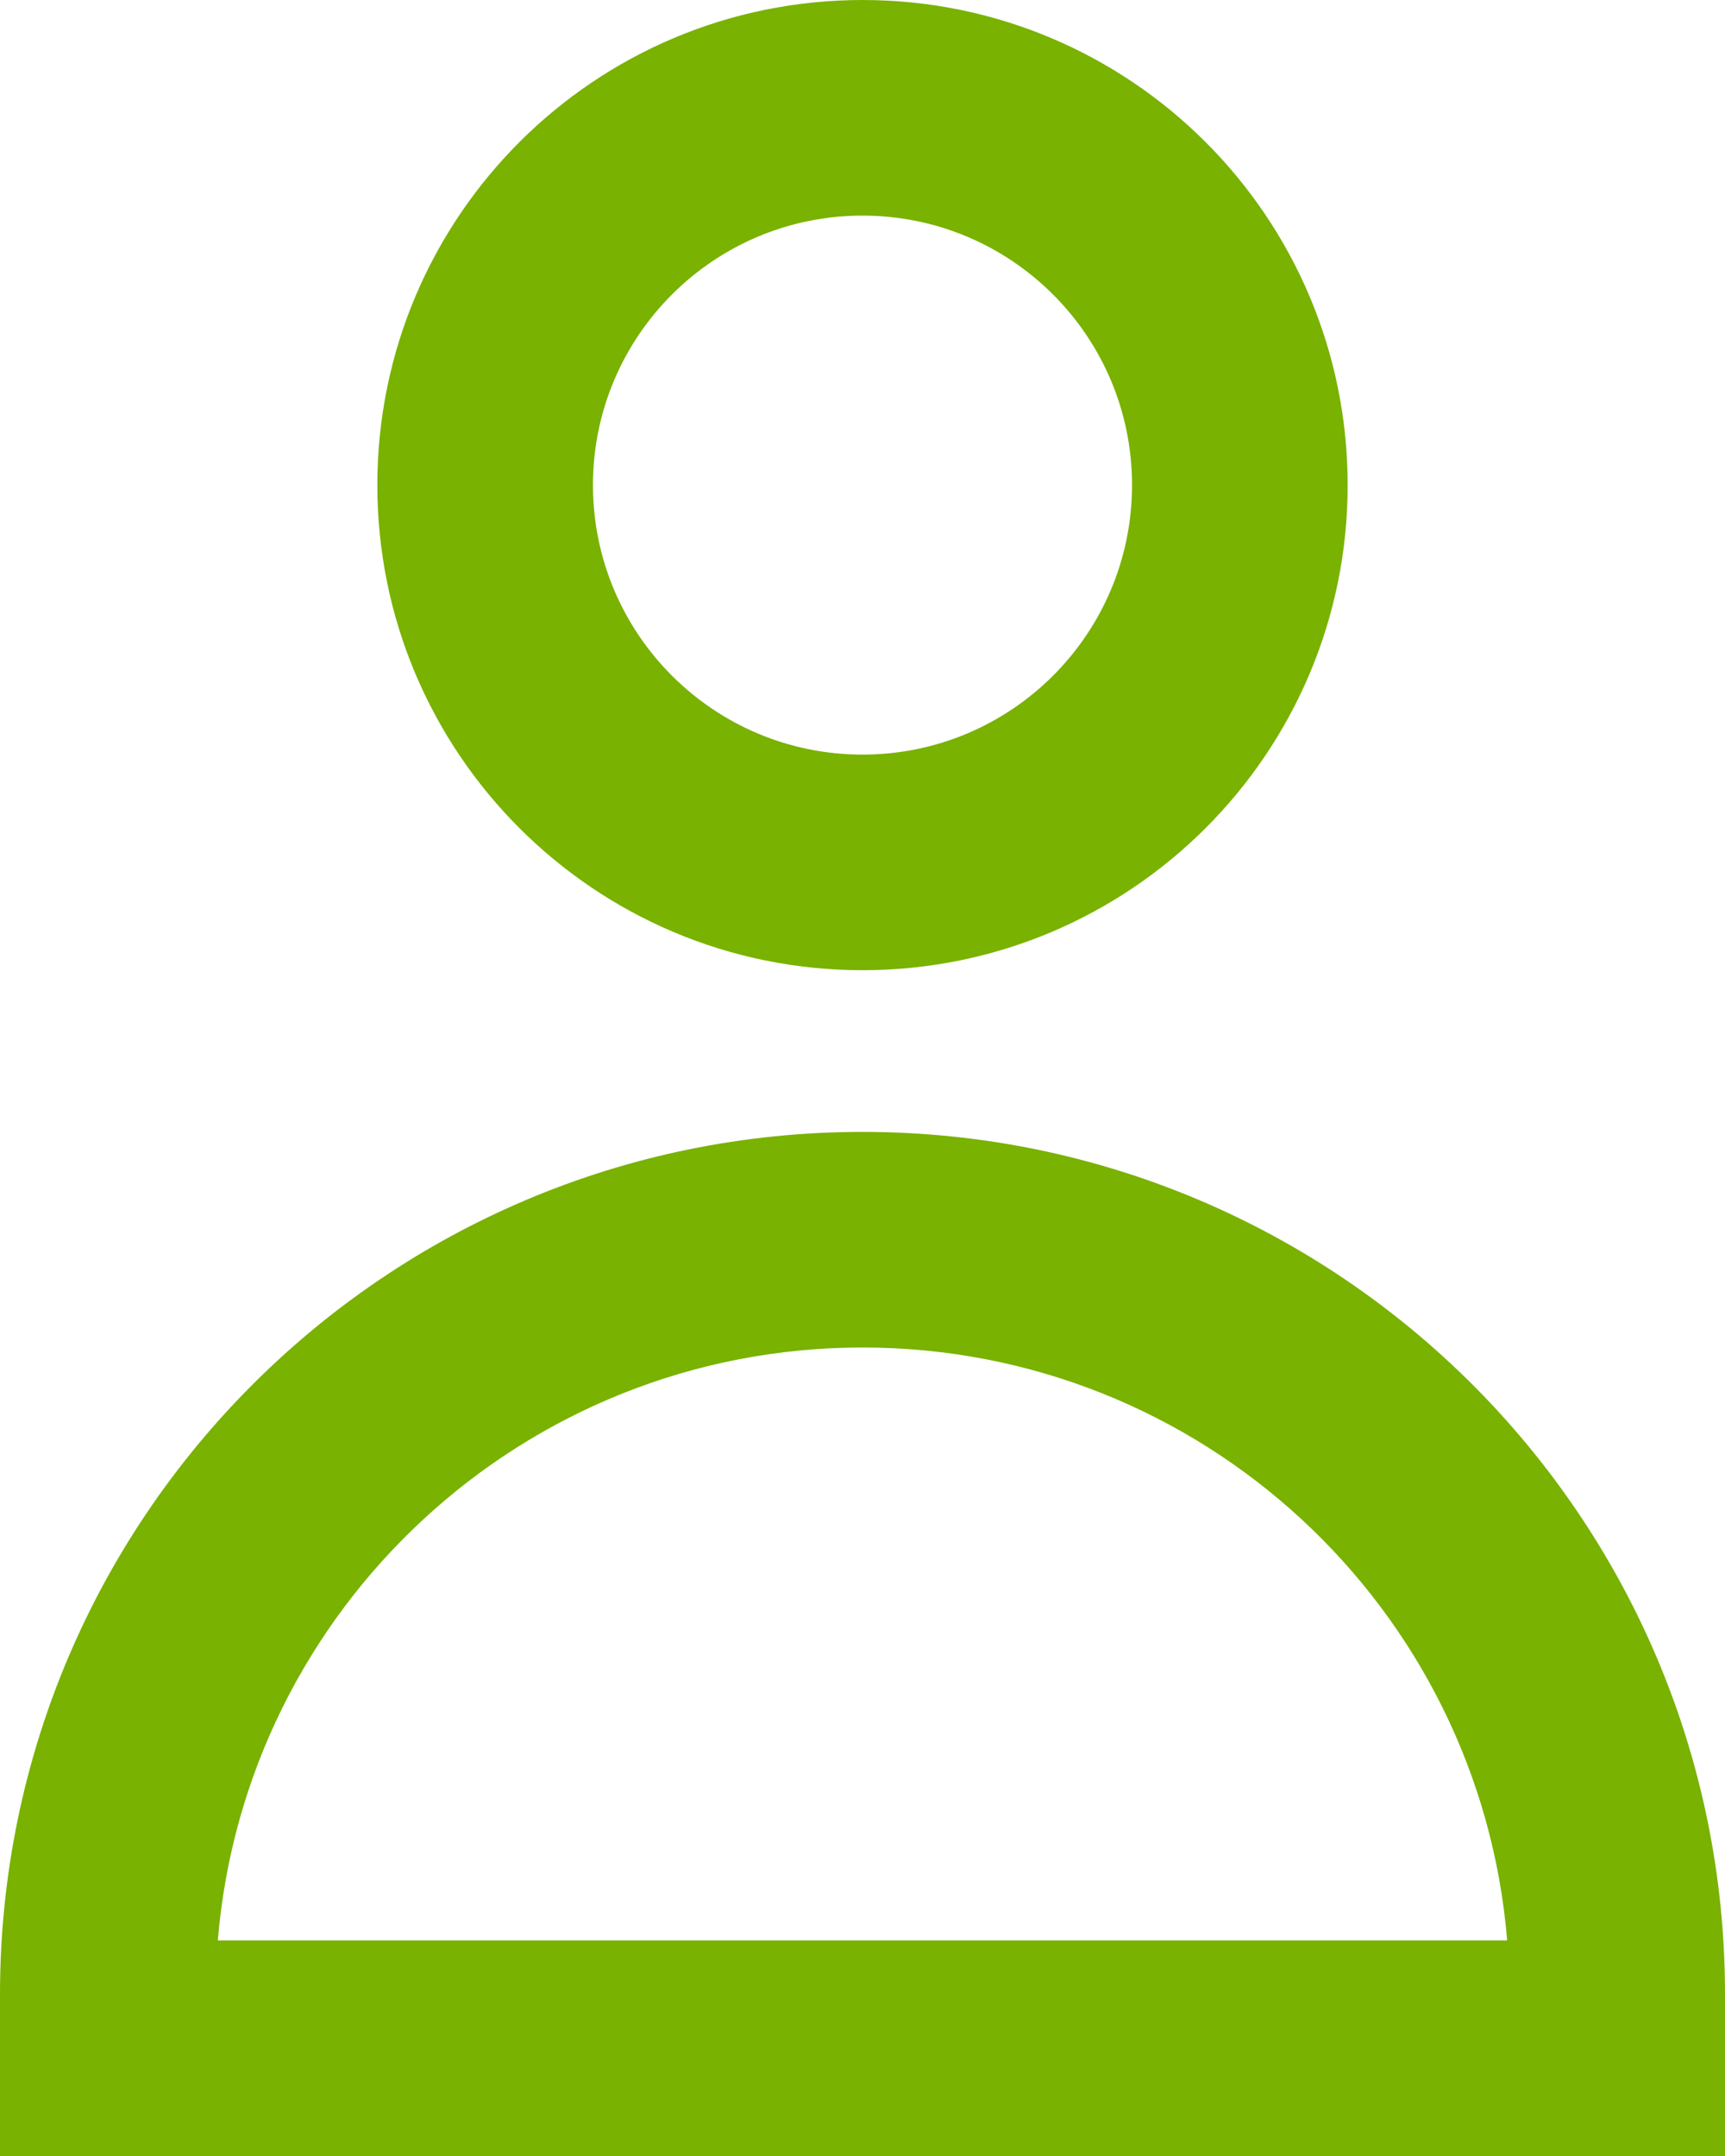
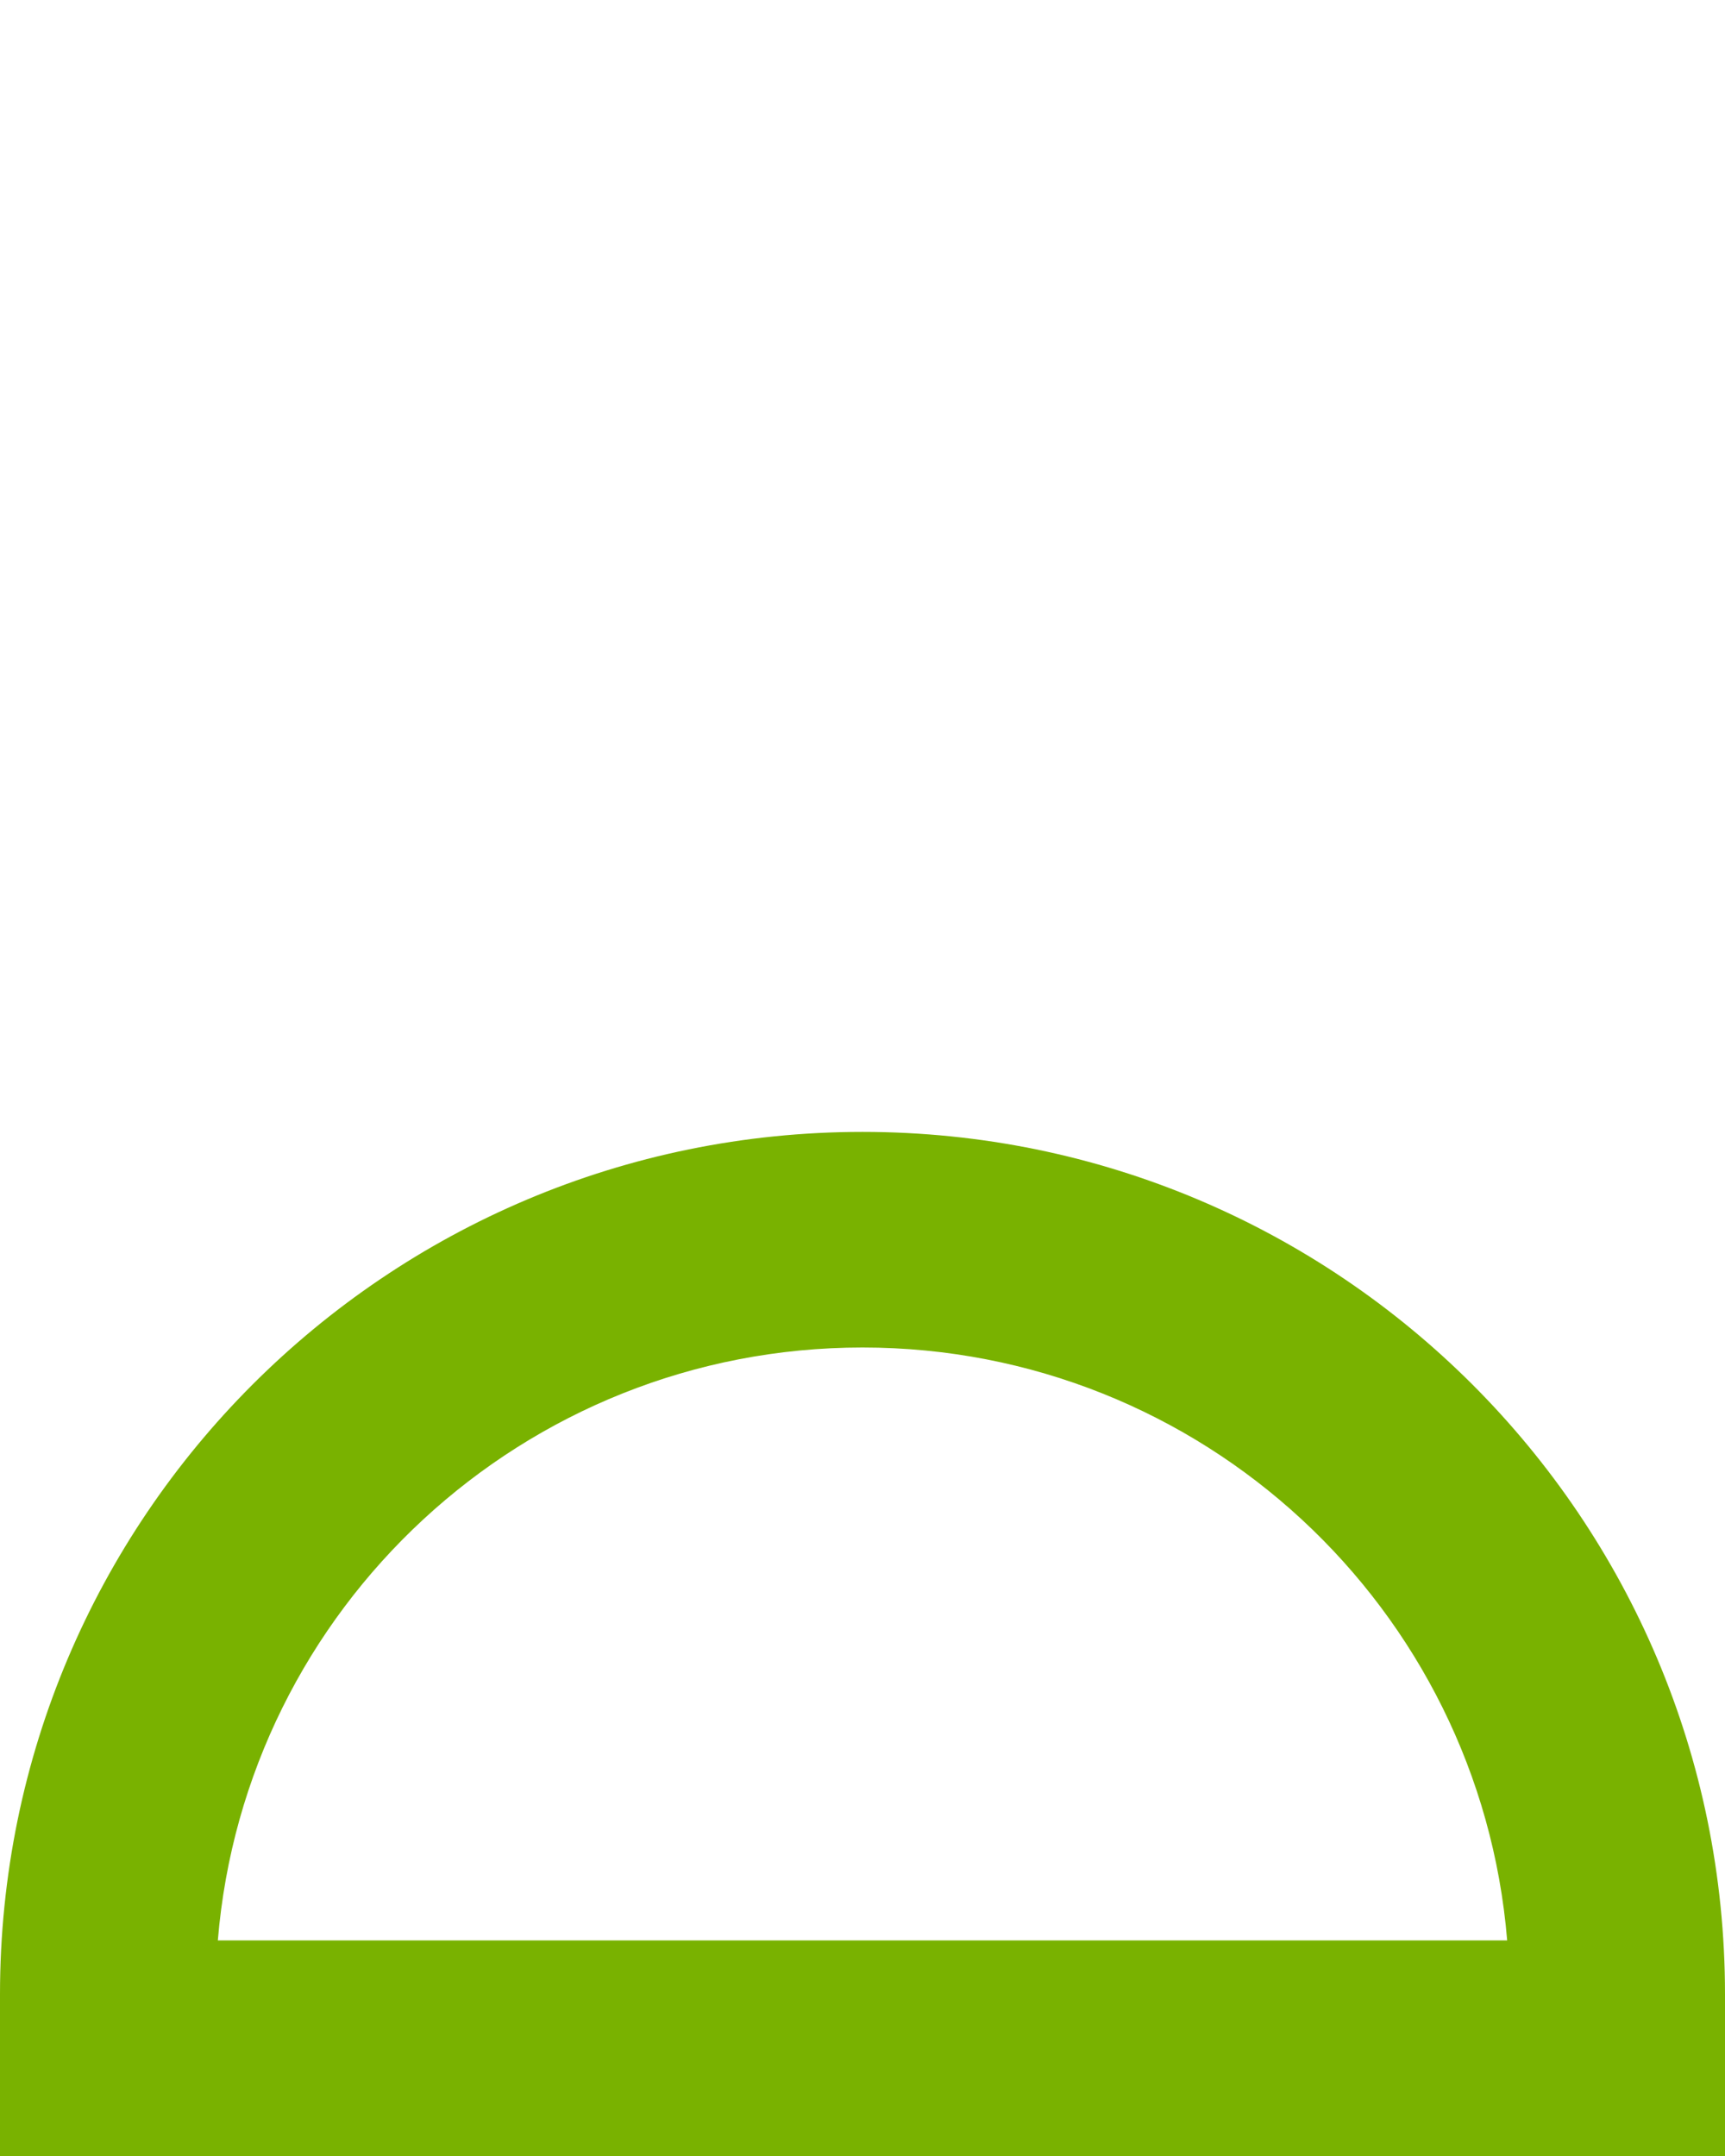
<svg xmlns="http://www.w3.org/2000/svg" width="32px" height="40px" viewBox="0 0 32 40" version="1.1">
  <title>user-m-red-arce</title>
  <g id="Page-1" stroke="none" stroke-width="1" fill="none" fill-rule="evenodd">
    <g id="03" transform="translate(-267, -1217)" fill="#79B200">
      <g id="vector" transform="translate(267, 1217)">
-         <path d="M16,0 C11.029,0 7,4.029 7,9 C7,13.971 11.029,18 16,18 C20.971,18 25,13.971 25,9 C25,4.029 20.971,0 16,0 Z M11,9 C11,6.239 13.239,4 16,4 C18.761,4 21,6.239 21,9 C21,11.761 18.761,14 16,14 C13.239,14 11,11.761 11,9 Z" />
        <path d="M16,21 C7.163,21 0,28.163 0,37 L0,40 L32,40 L32,37 C32,28.163 24.837,21 16,21 Z M16,25 C22.291,25 27.451,29.84 27.959,36 L4.041,36 C4.549,29.84 9.709,25 16,25 Z" />
      </g>
    </g>
  </g>
</svg>